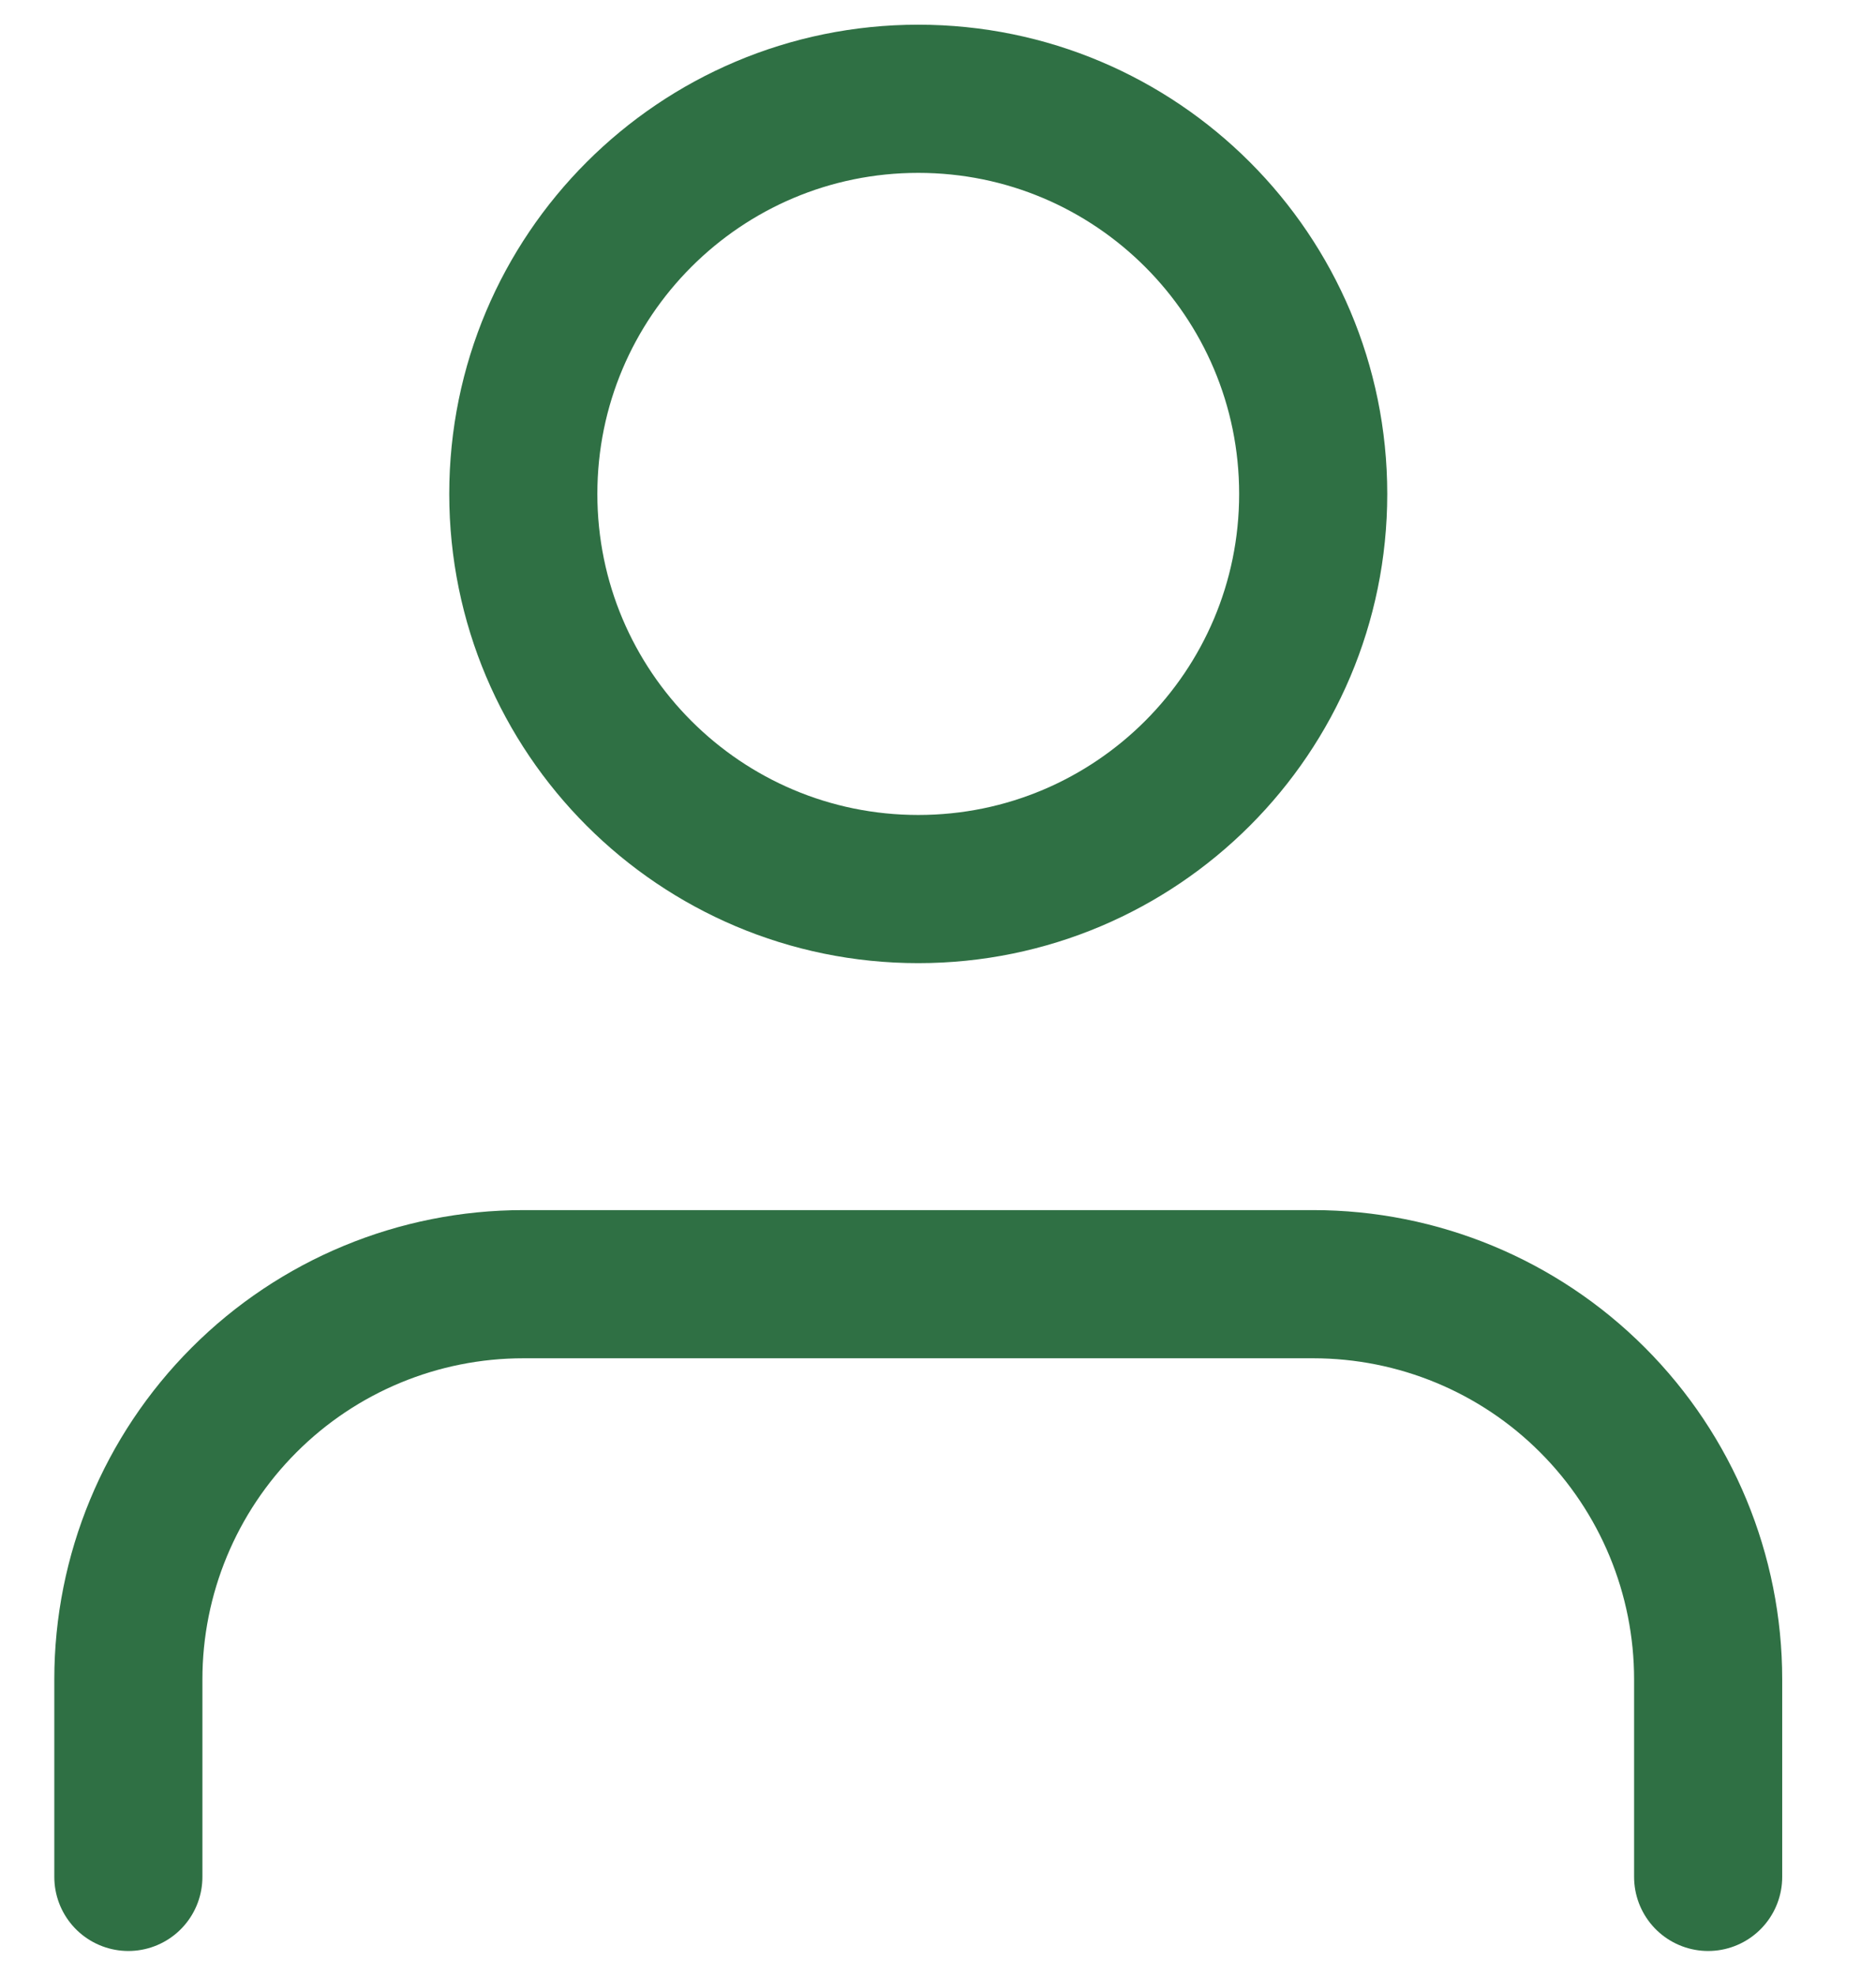
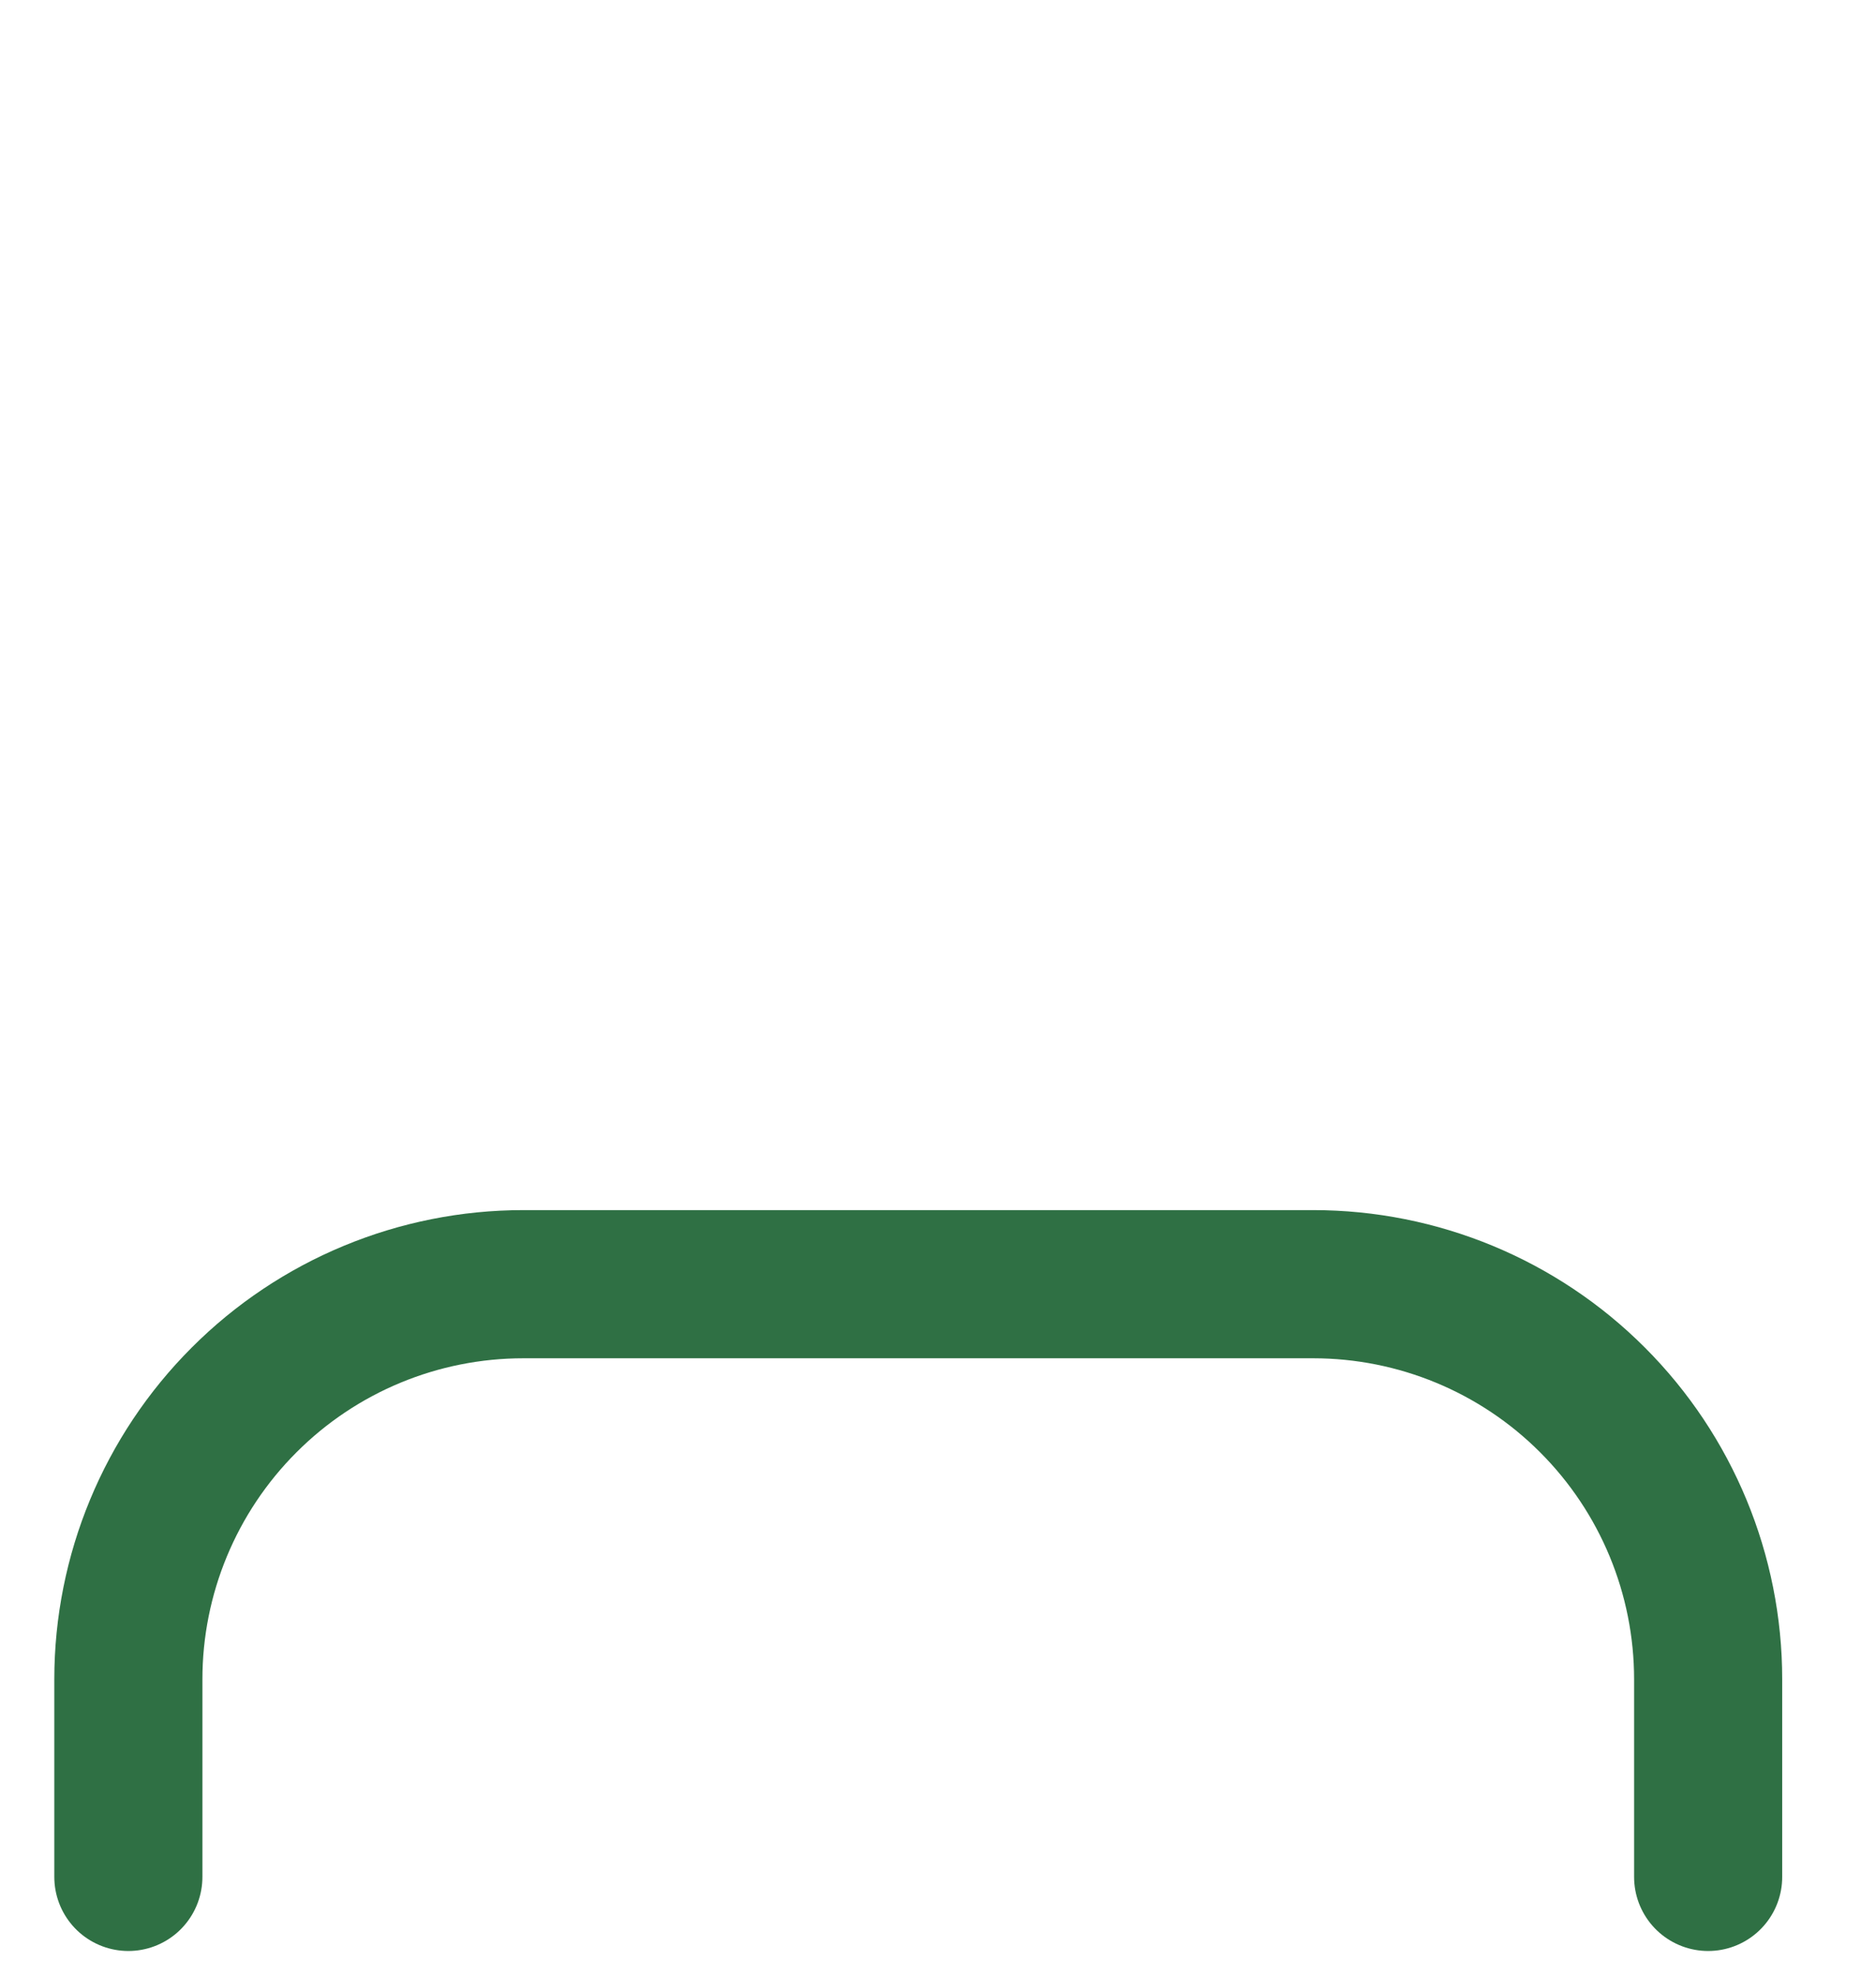
<svg xmlns="http://www.w3.org/2000/svg" width="19" height="20" viewBox="0 0 19 20" fill="none">
  <path d="M17.3 19V17C17.3 15.939 16.879 14.922 16.129 14.172C15.379 13.421 14.361 13 13.3 13H5.3C4.239 13 3.222 13.421 2.472 14.172C1.722 14.922 1.3 15.939 1.3 17V19" stroke="#2F7044" stroke-width="1.5" stroke-linecap="round" stroke-linejoin="round" />
-   <path d="M9.3 9C11.509 9 13.3 7.209 13.3 5C13.3 2.791 11.509 1 9.3 1C7.091 1 5.3 2.791 5.3 5C5.3 7.209 7.091 9 9.3 9Z" stroke="#2F7044" stroke-width="1.5" stroke-linecap="round" stroke-linejoin="round" />
</svg>